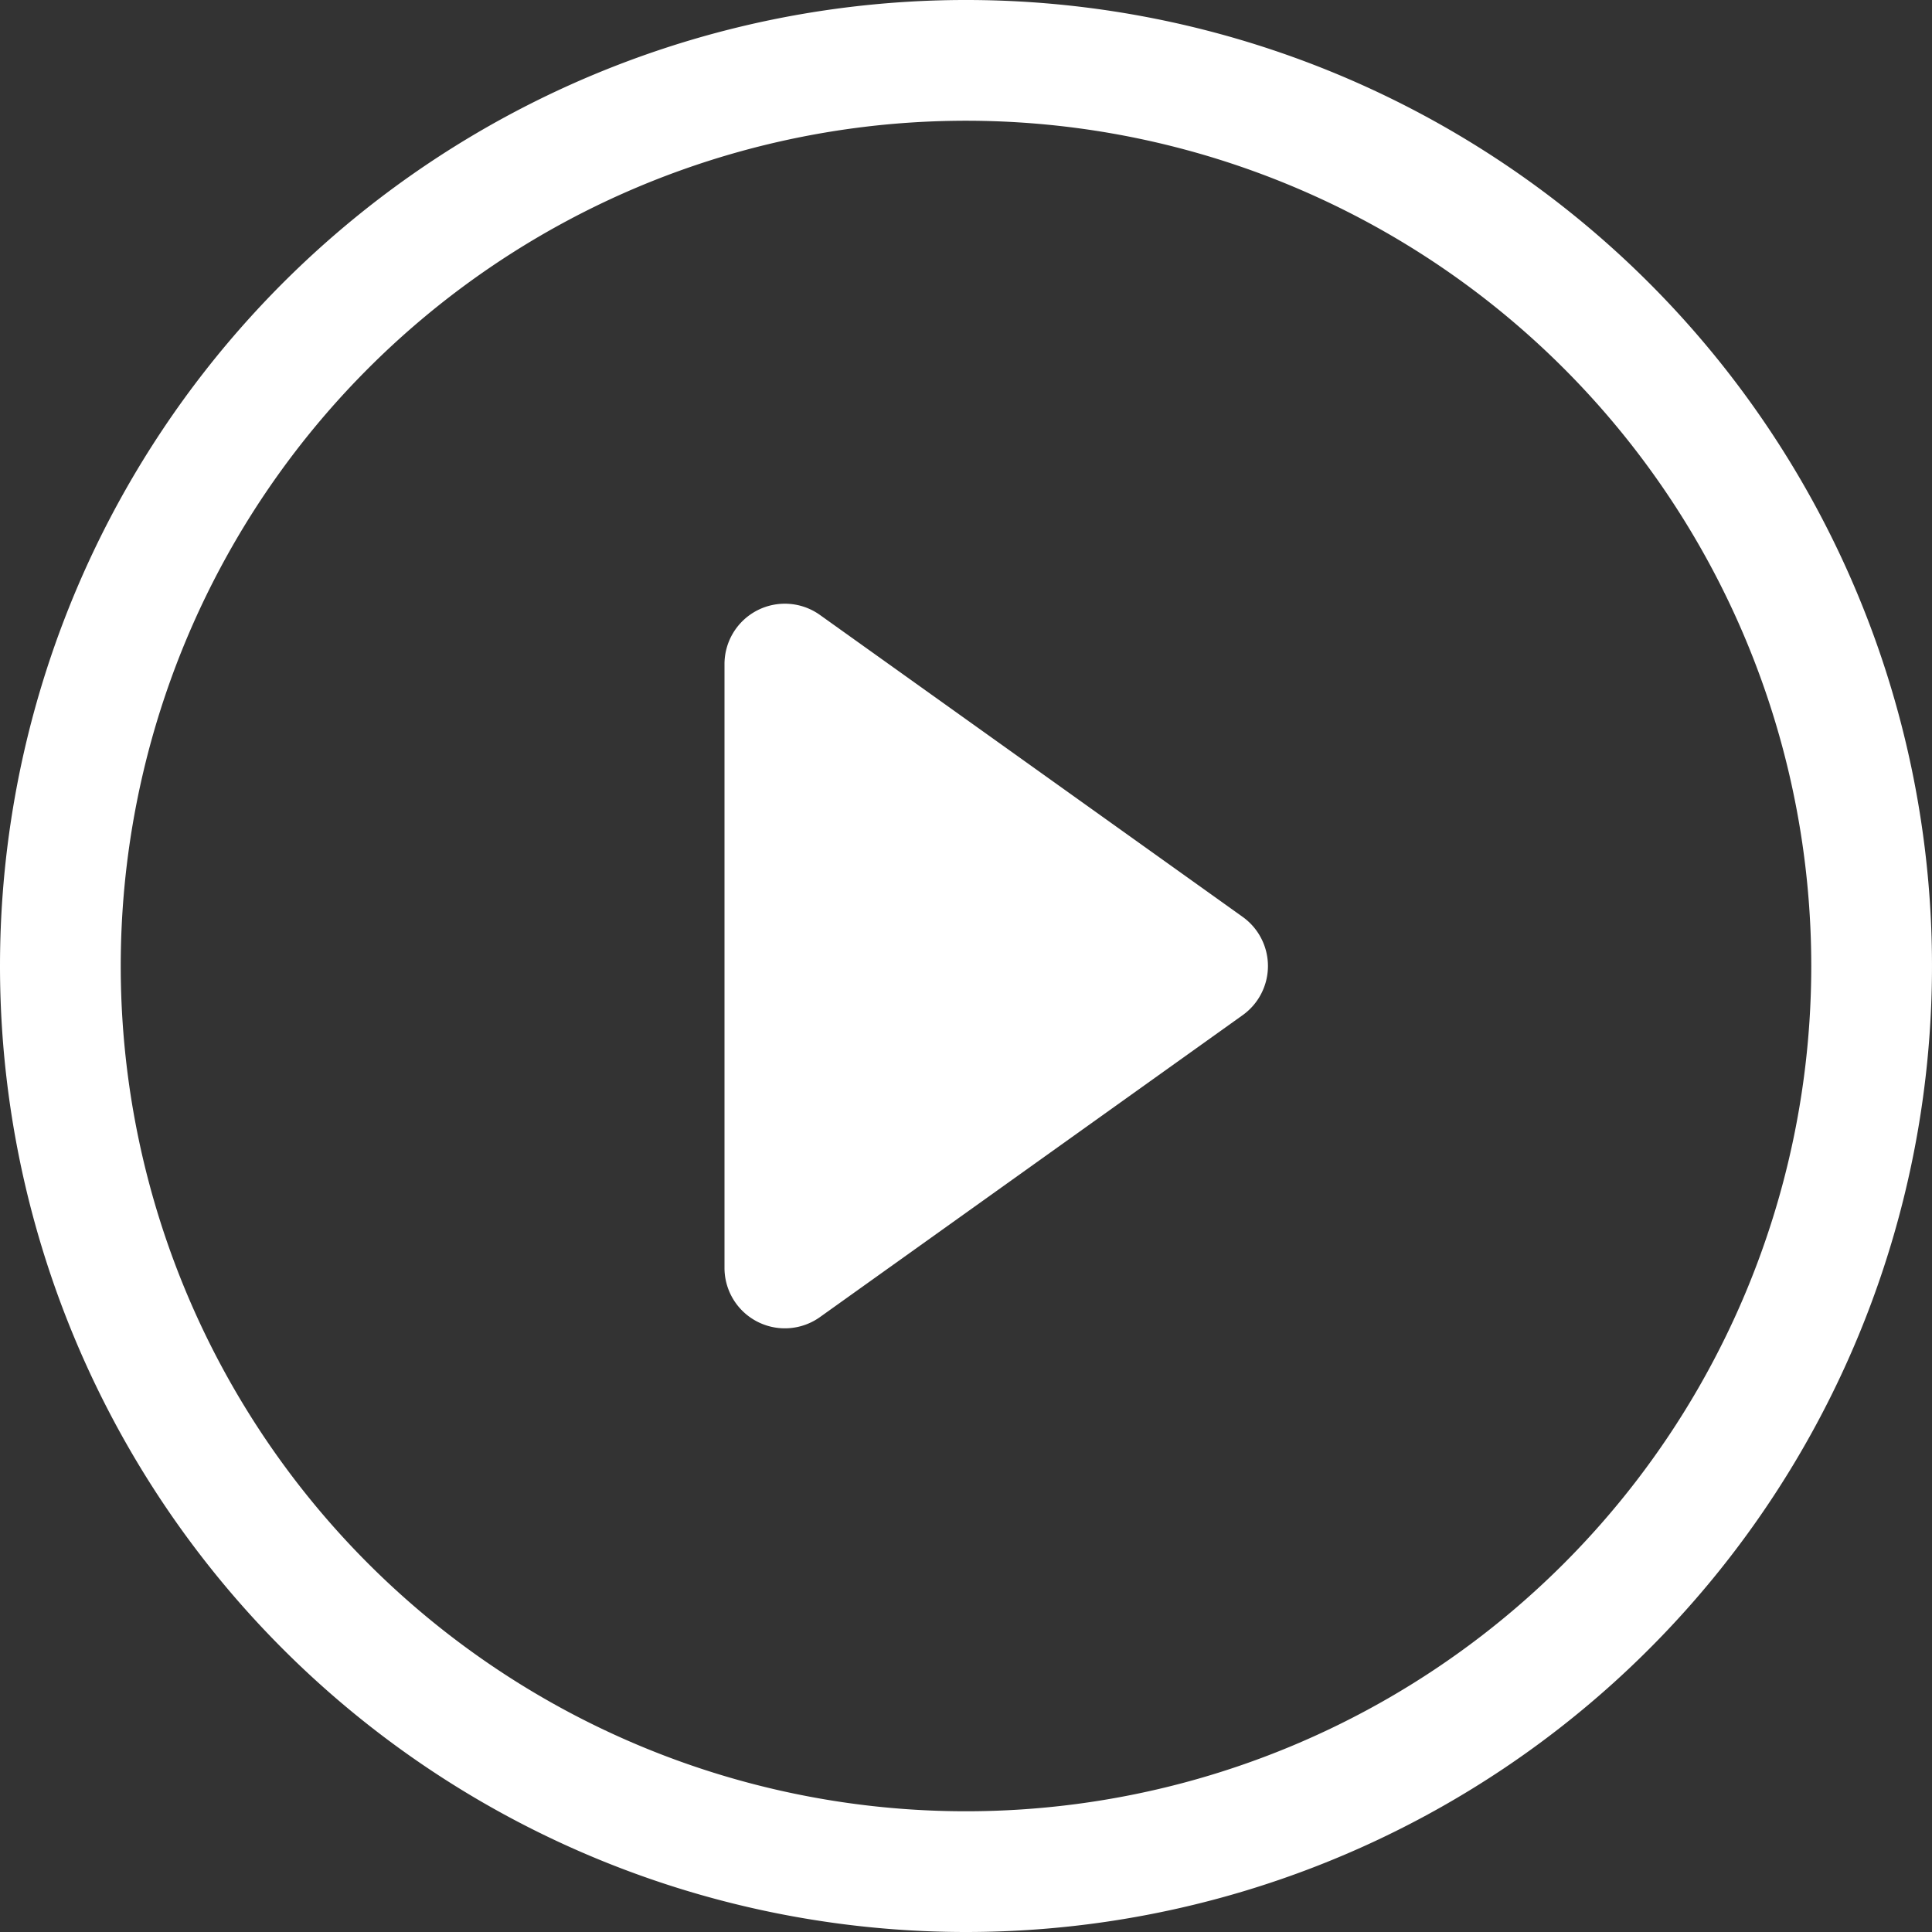
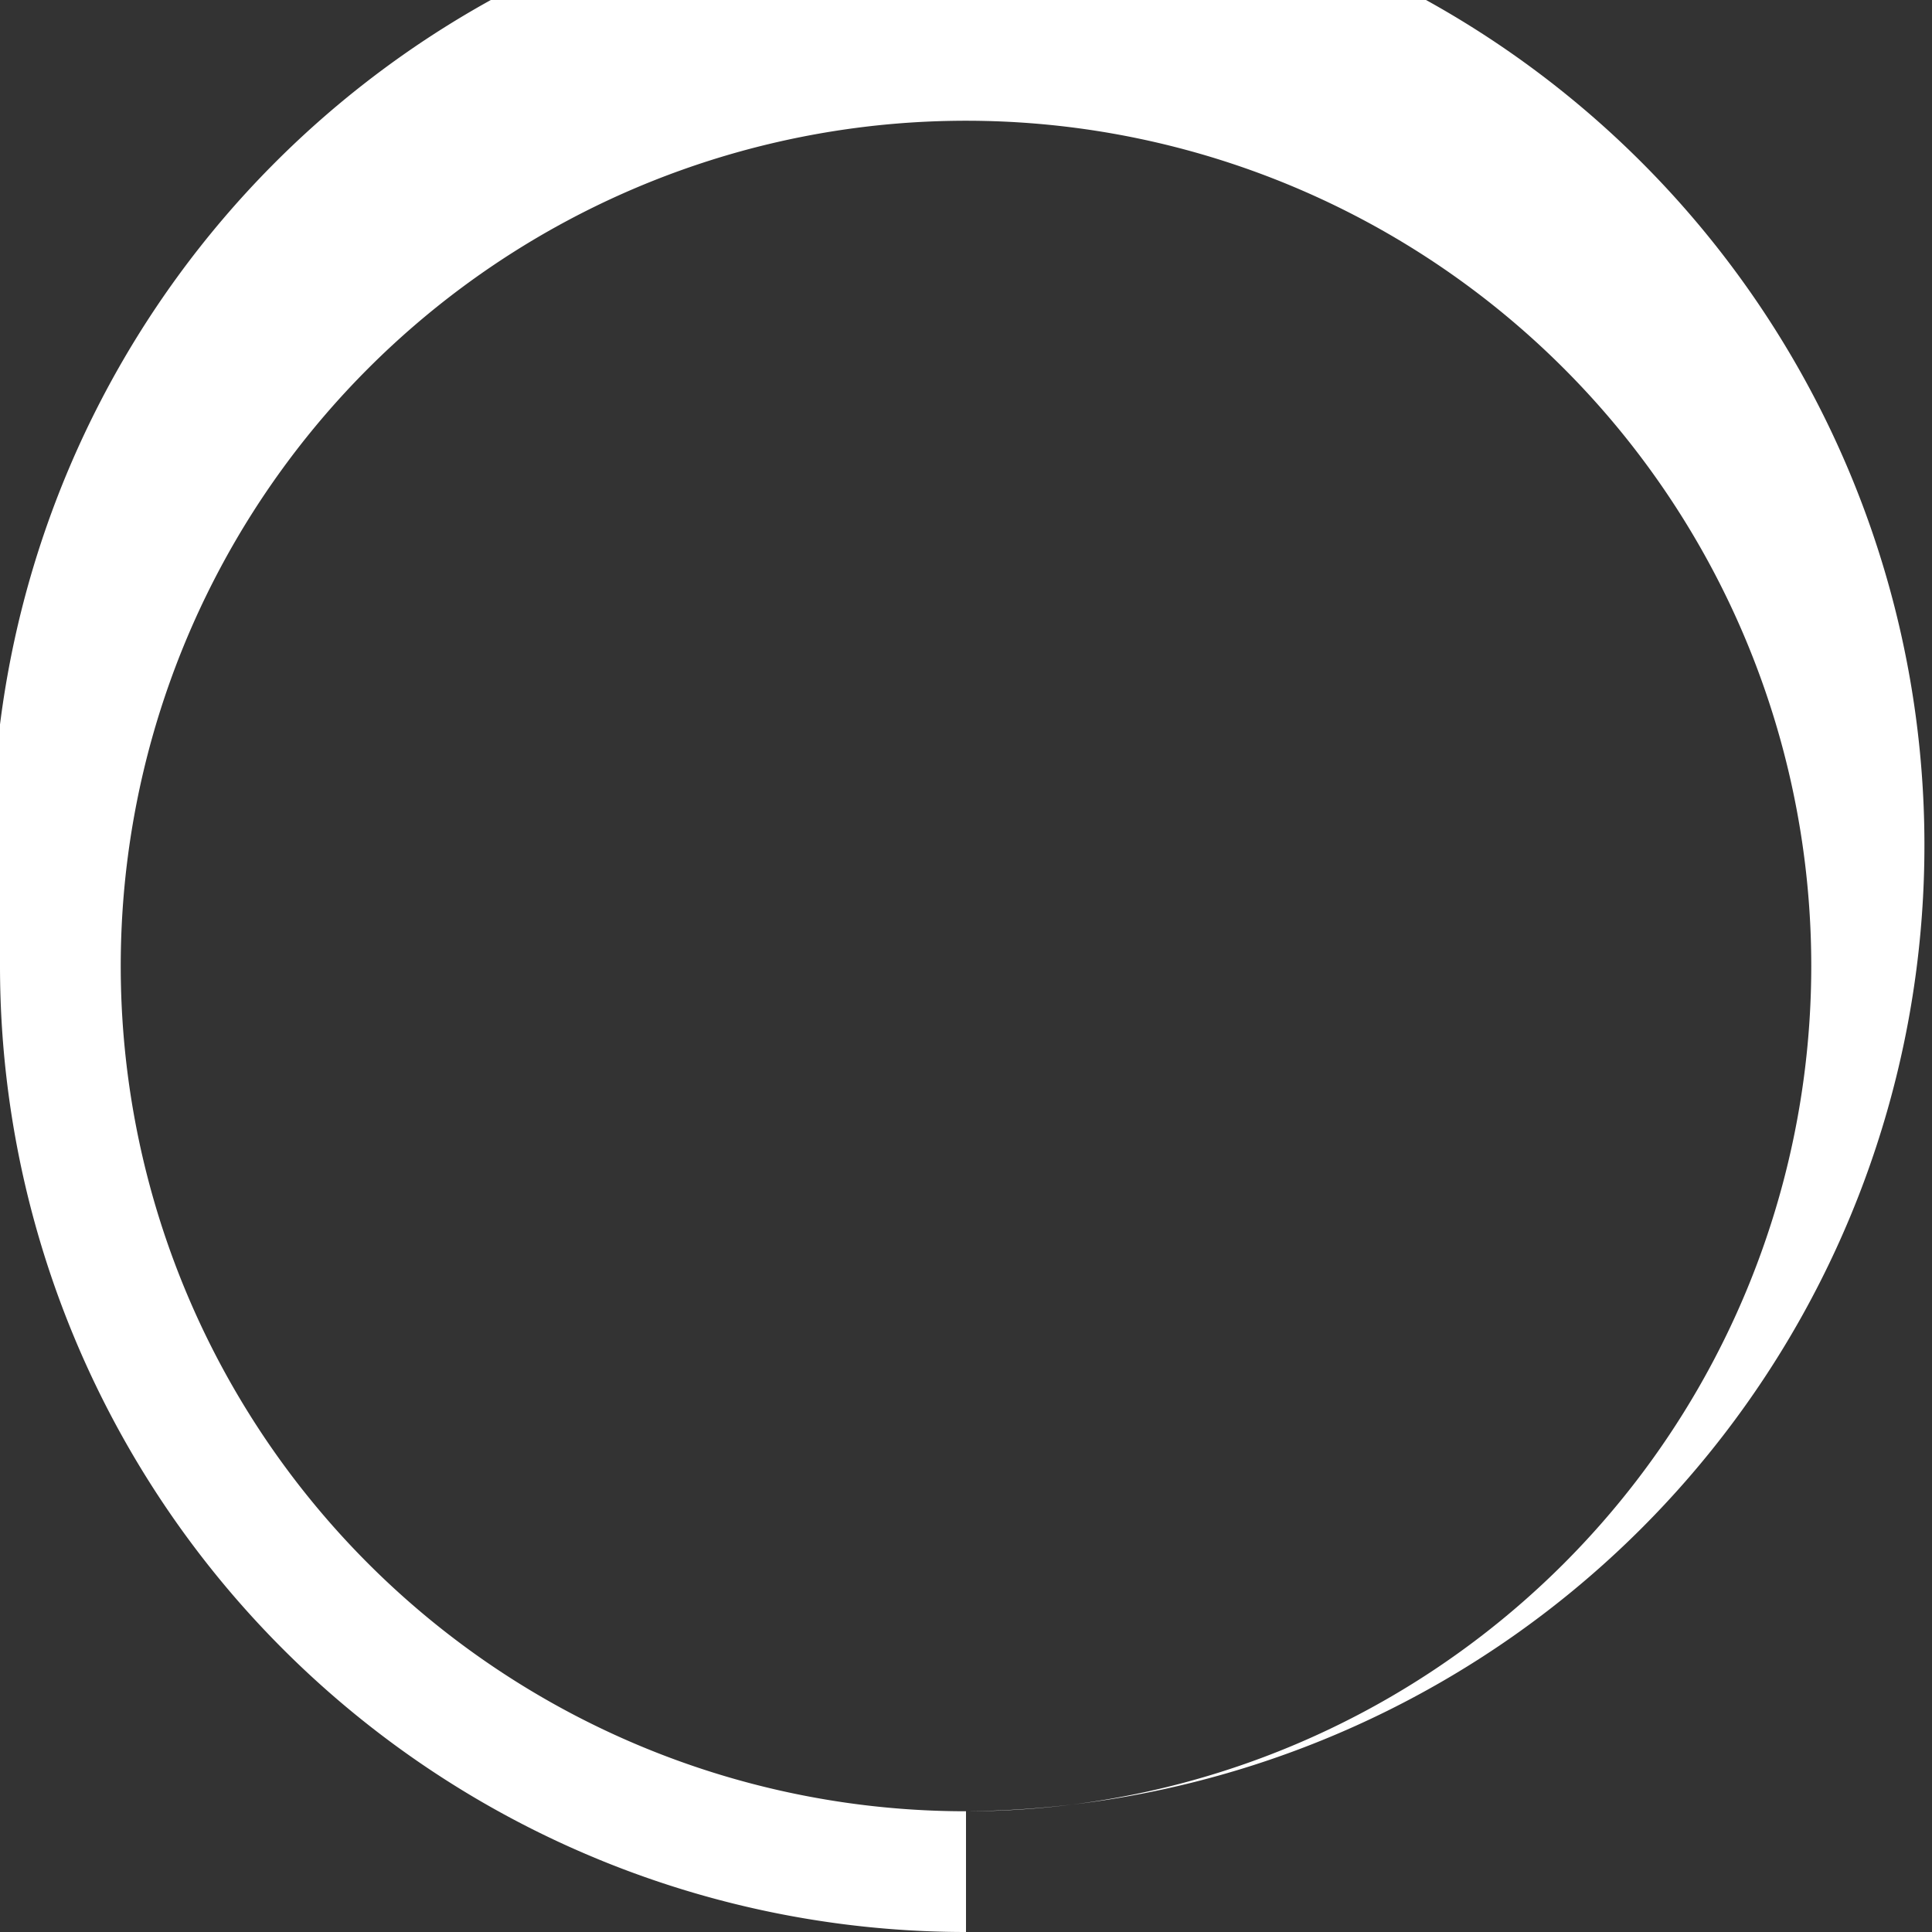
<svg xmlns="http://www.w3.org/2000/svg" id="play-circle" width="91" height="91" viewBox="0 0 91 91">
  <rect x="0" y="0" width="91" height="91" fill="#333333" stroke="none" />
  <g id="Groupe_2320" data-name="Groupe 2320">
-     <path id="Tracé_1499" data-name="Tracé 1499" d="M45.5,85.313A39.813,39.813,0,1,1,85.313,45.5,39.812,39.812,0,0,1,45.5,85.313ZM45.5,91A45.5,45.5,0,1,0,0,45.5,45.5,45.5,0,0,0,45.5,91Z" fill="#fff" />
-     <path id="Tracé_1500" data-name="Tracé 1500" d="M73.541,60.31a2.844,2.844,0,0,1,2.957.216L96.405,74.745a2.844,2.844,0,0,1,0,4.63L76.5,93.593A2.844,2.844,0,0,1,72,91.278V62.841A2.844,2.844,0,0,1,73.541,60.31Z" transform="translate(-37.875 -31.559)" fill="#fff" />
+     <path id="Tracé_1499" data-name="Tracé 1499" d="M45.5,85.313A39.813,39.813,0,1,1,85.313,45.5,39.812,39.812,0,0,1,45.5,85.313ZA45.5,45.5,0,1,0,0,45.5,45.5,45.5,0,0,0,45.5,91Z" fill="#fff" />
  </g>
</svg>